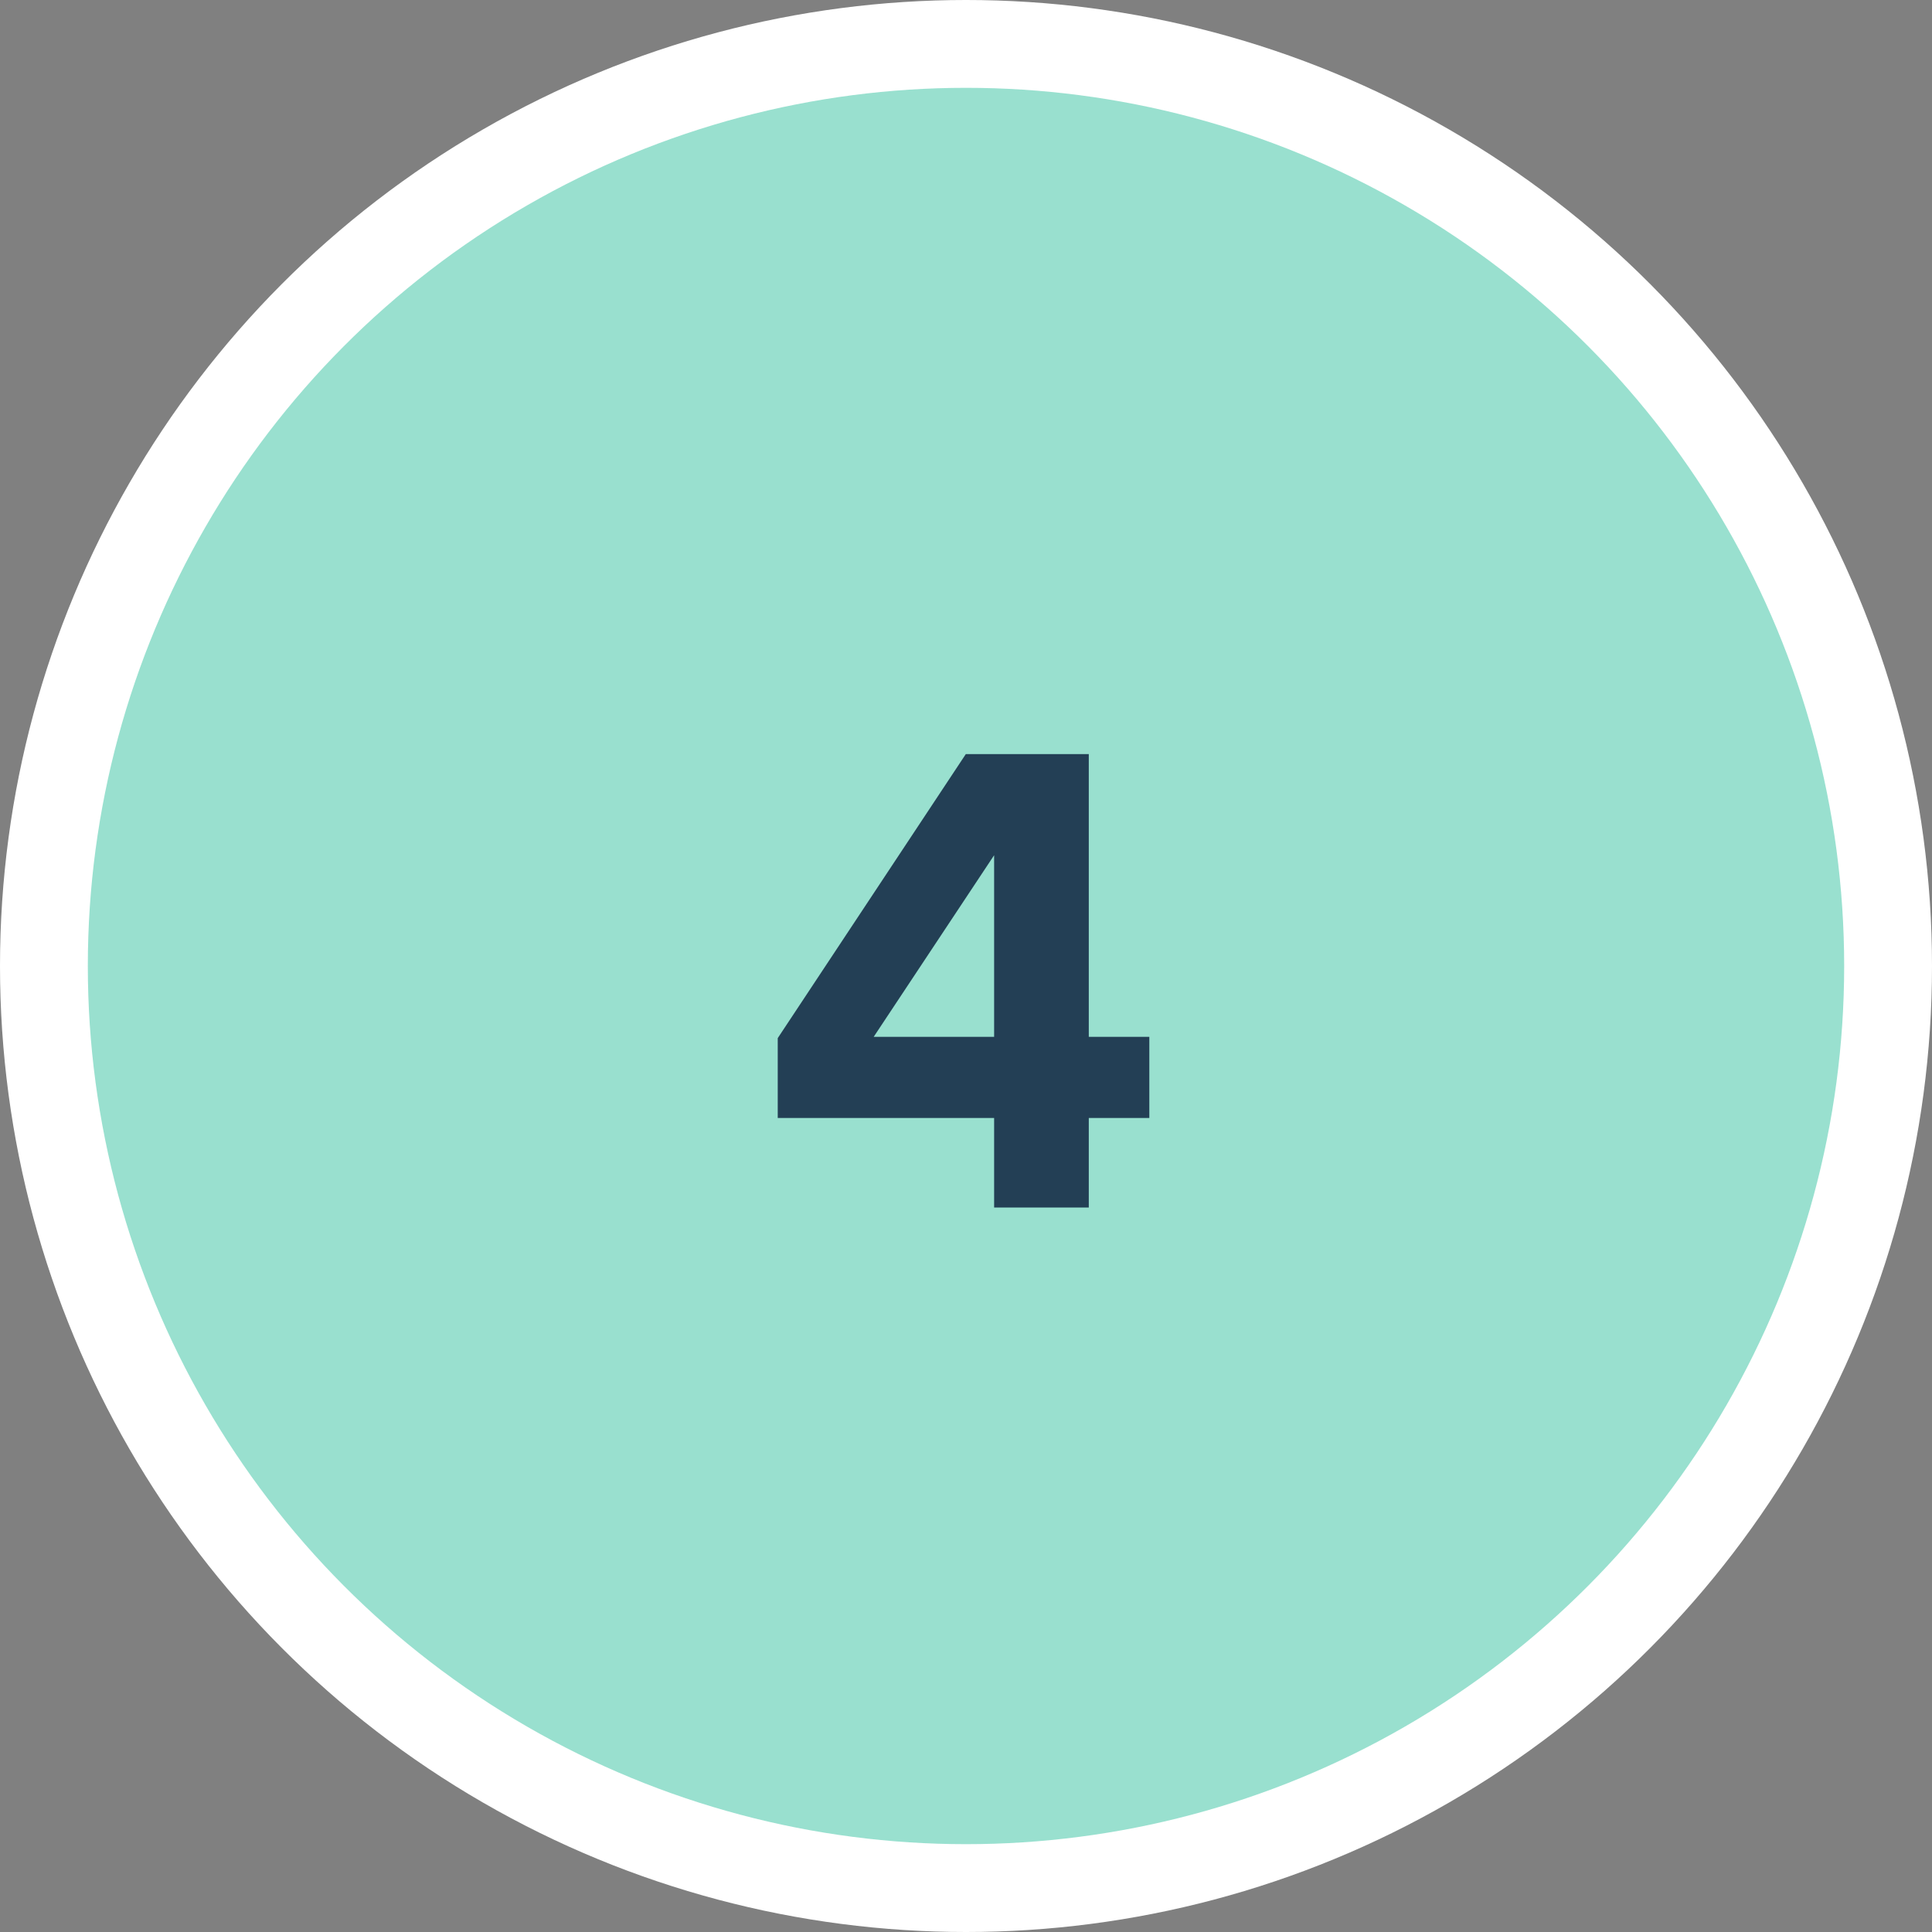
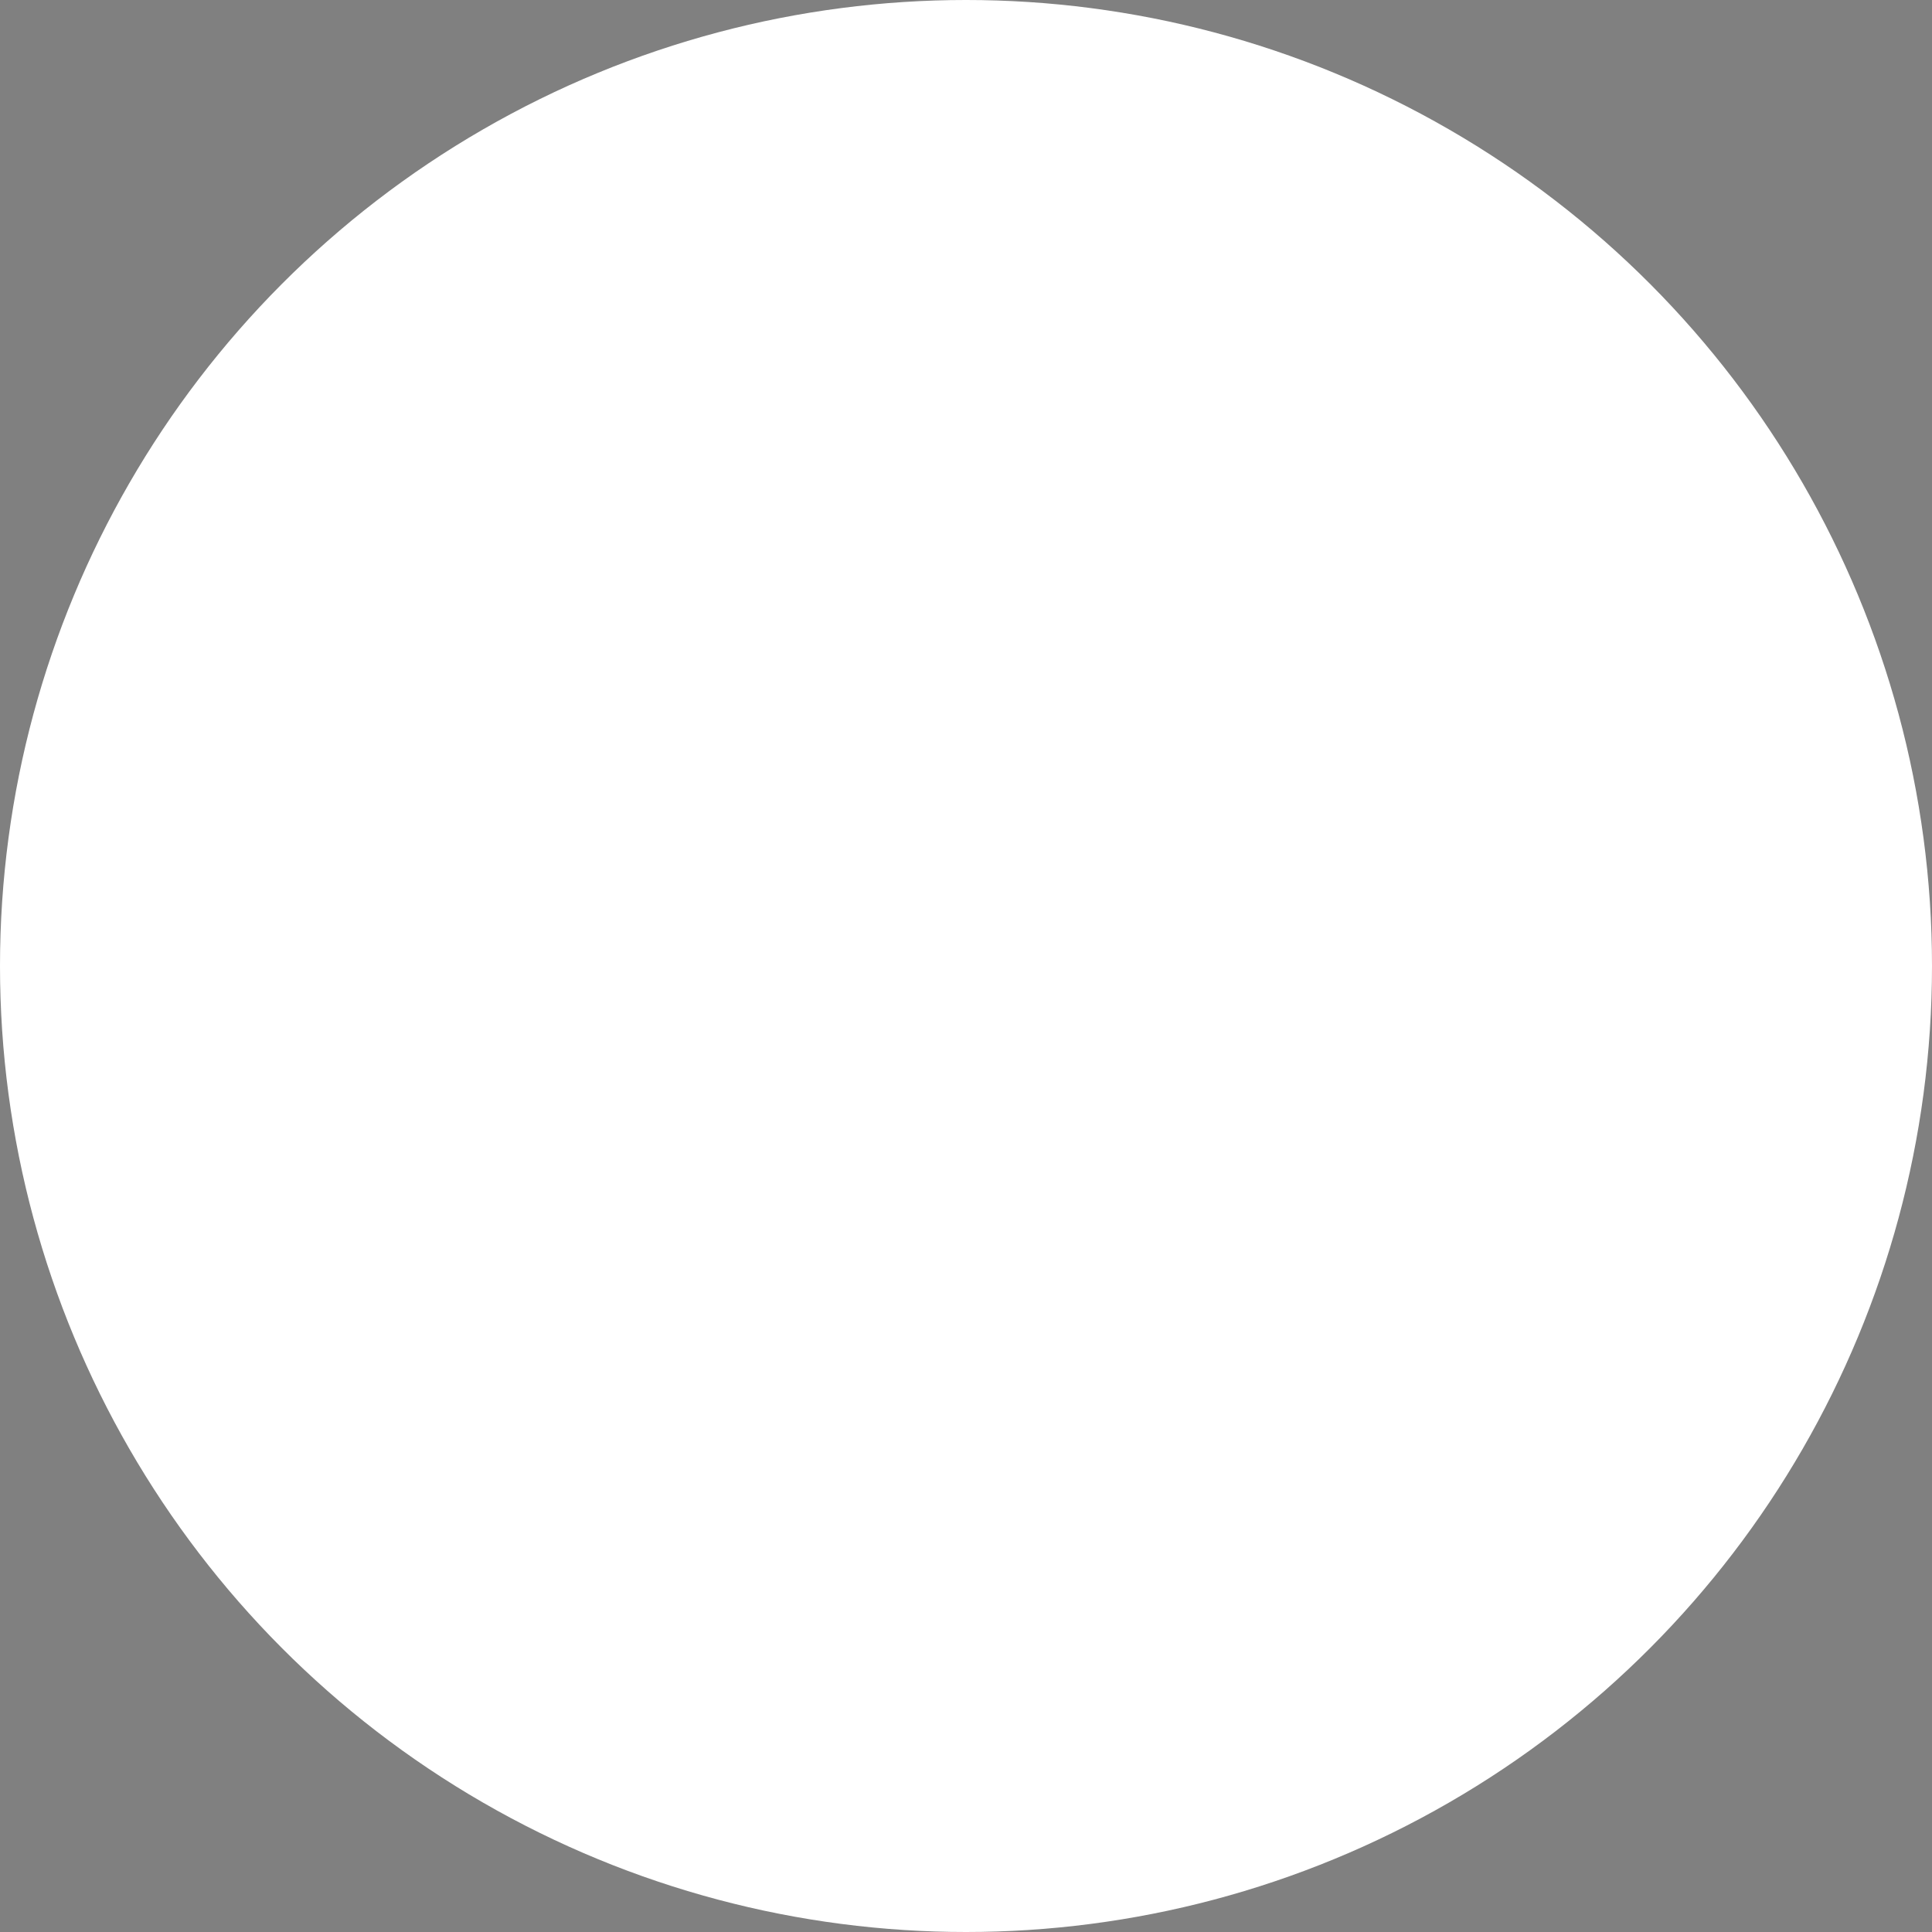
<svg xmlns="http://www.w3.org/2000/svg" width="72" height="72" viewBox="0 0 72 72" fill="none">
  <rect x="0" y="0" width="72" height="72" fill="#808080" stroke="none" />
  <circle cx="36" cy="36" r="36" fill="white" />
-   <circle opacity="0.4" cx="36" cy="36" r="32.727" fill="#00B288" />
-   <path d="M40.576 45H37.048V41.664H28.984V38.688L35.992 28.104H40.576V38.64H42.832V41.664H40.576V45ZM32.56 38.64H37.048V31.872L32.56 38.64Z" fill="#233F55" />
</svg>